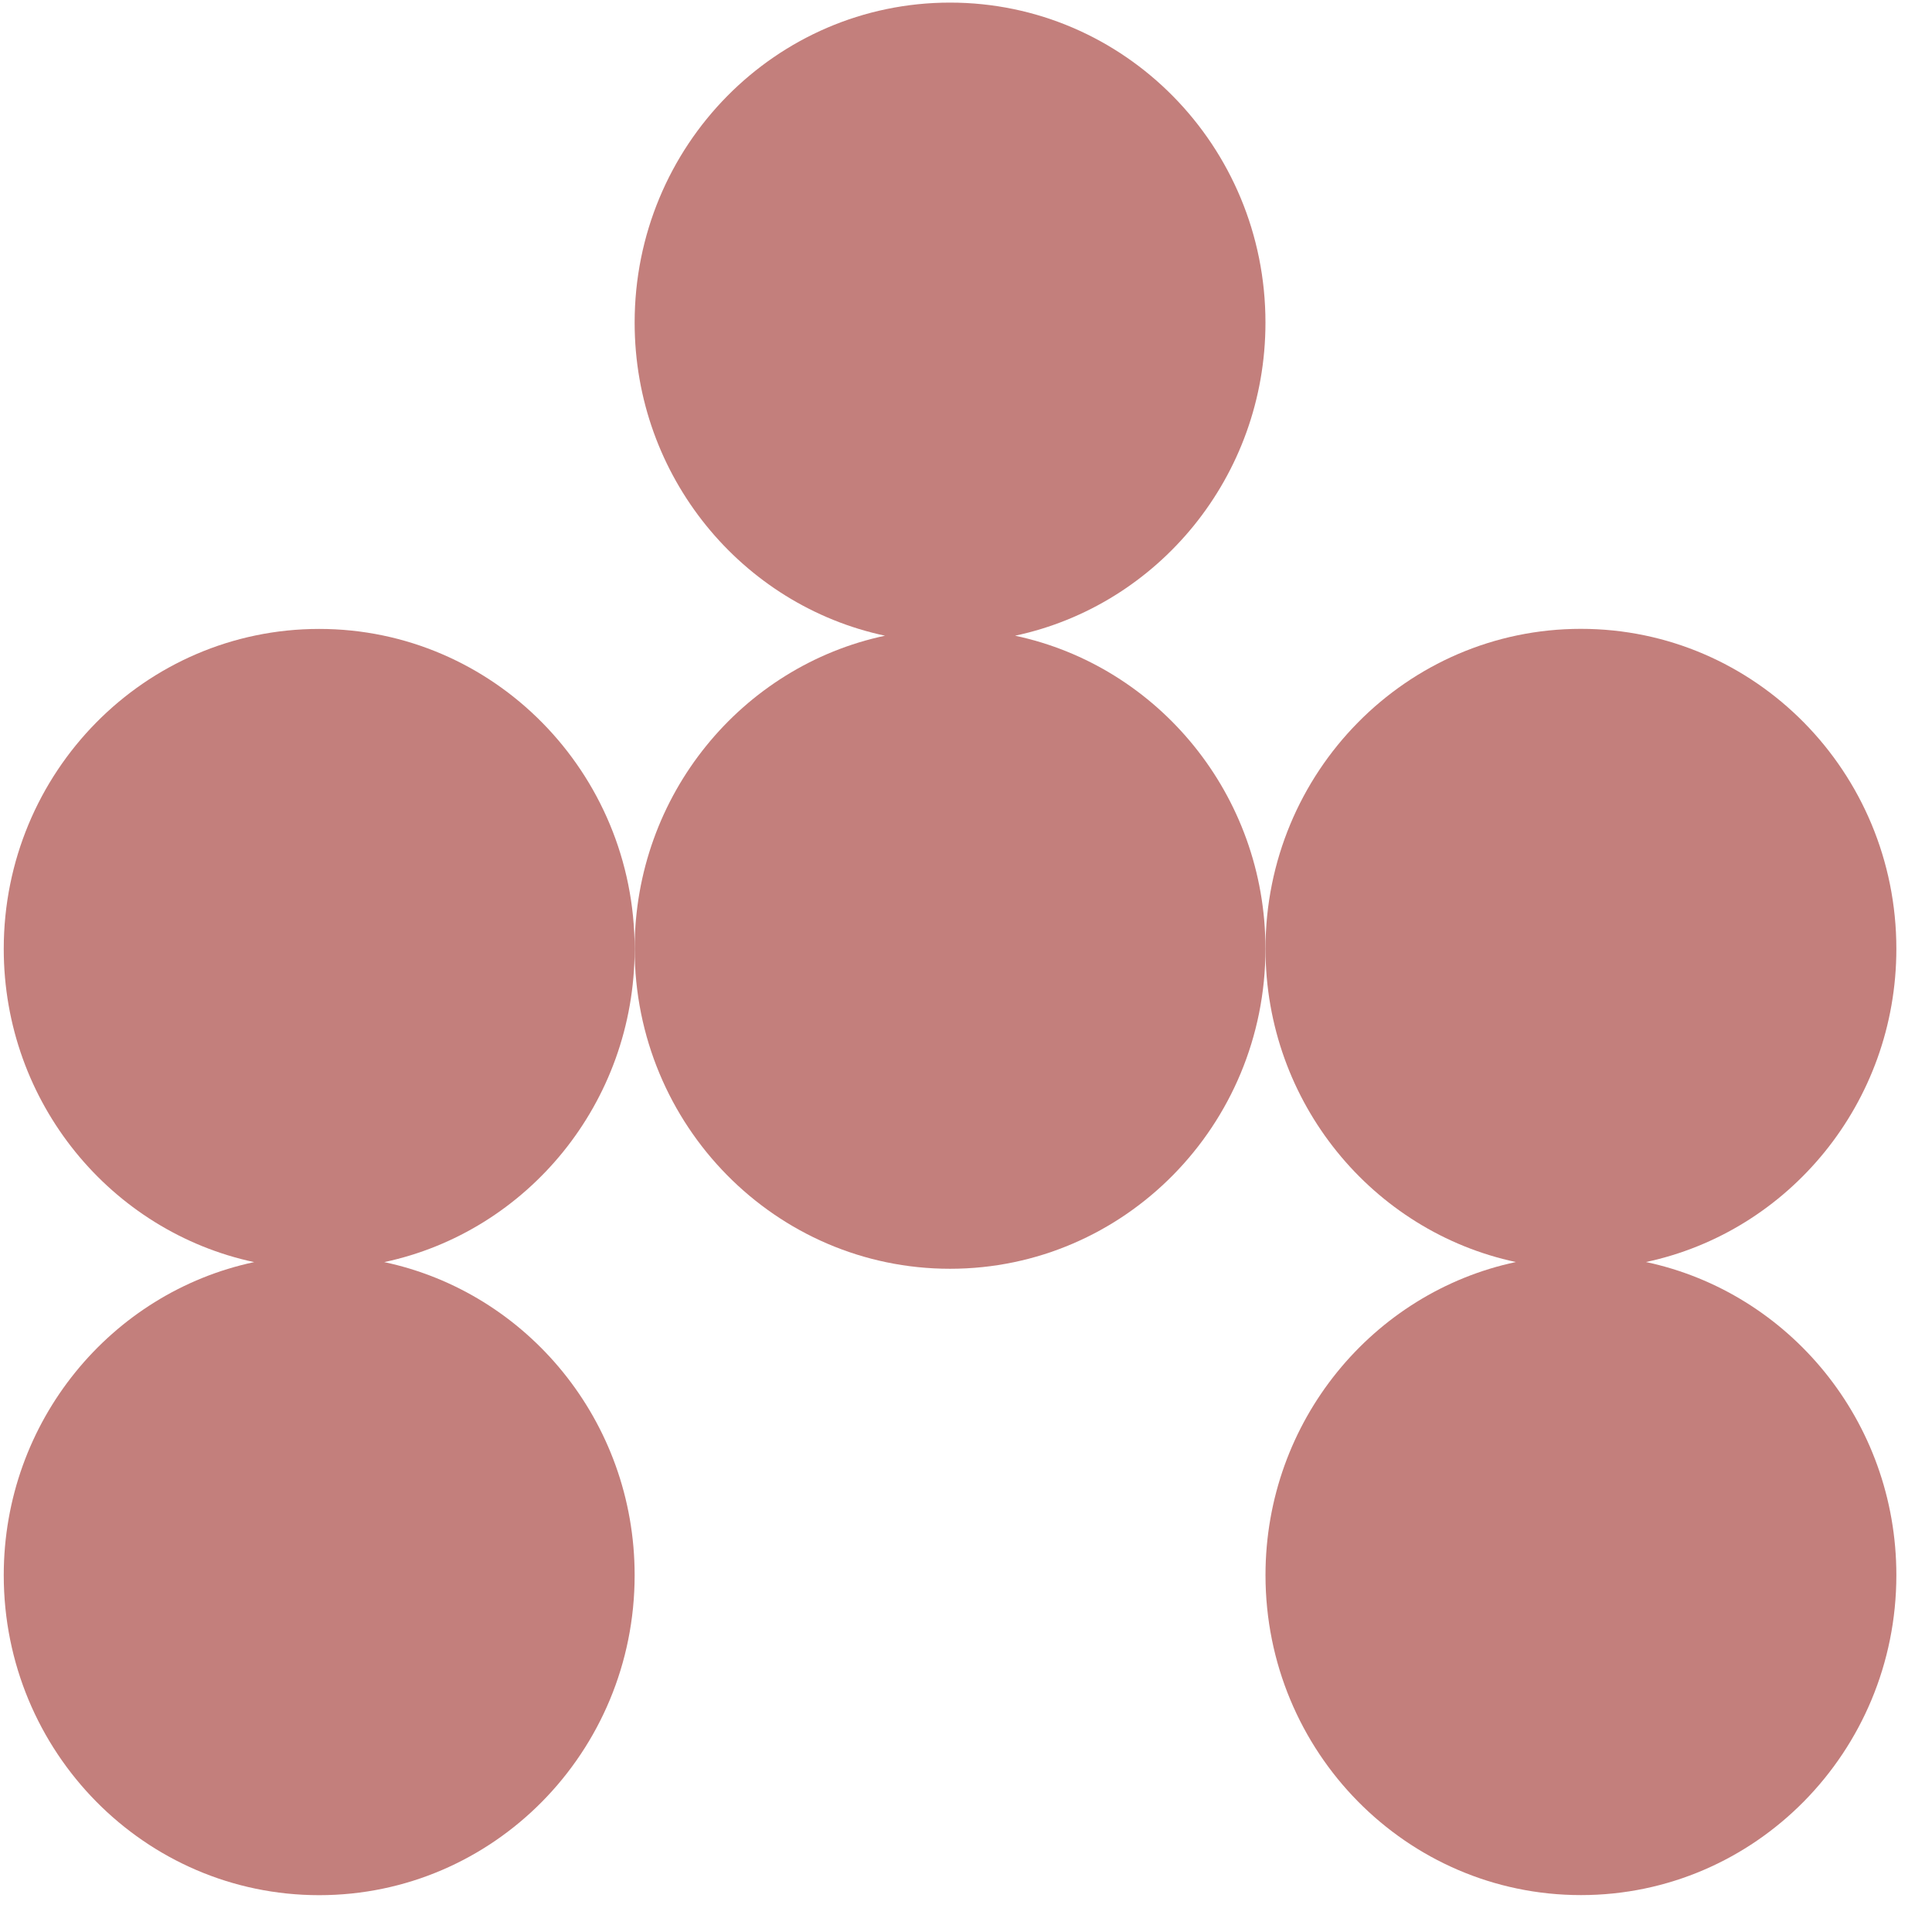
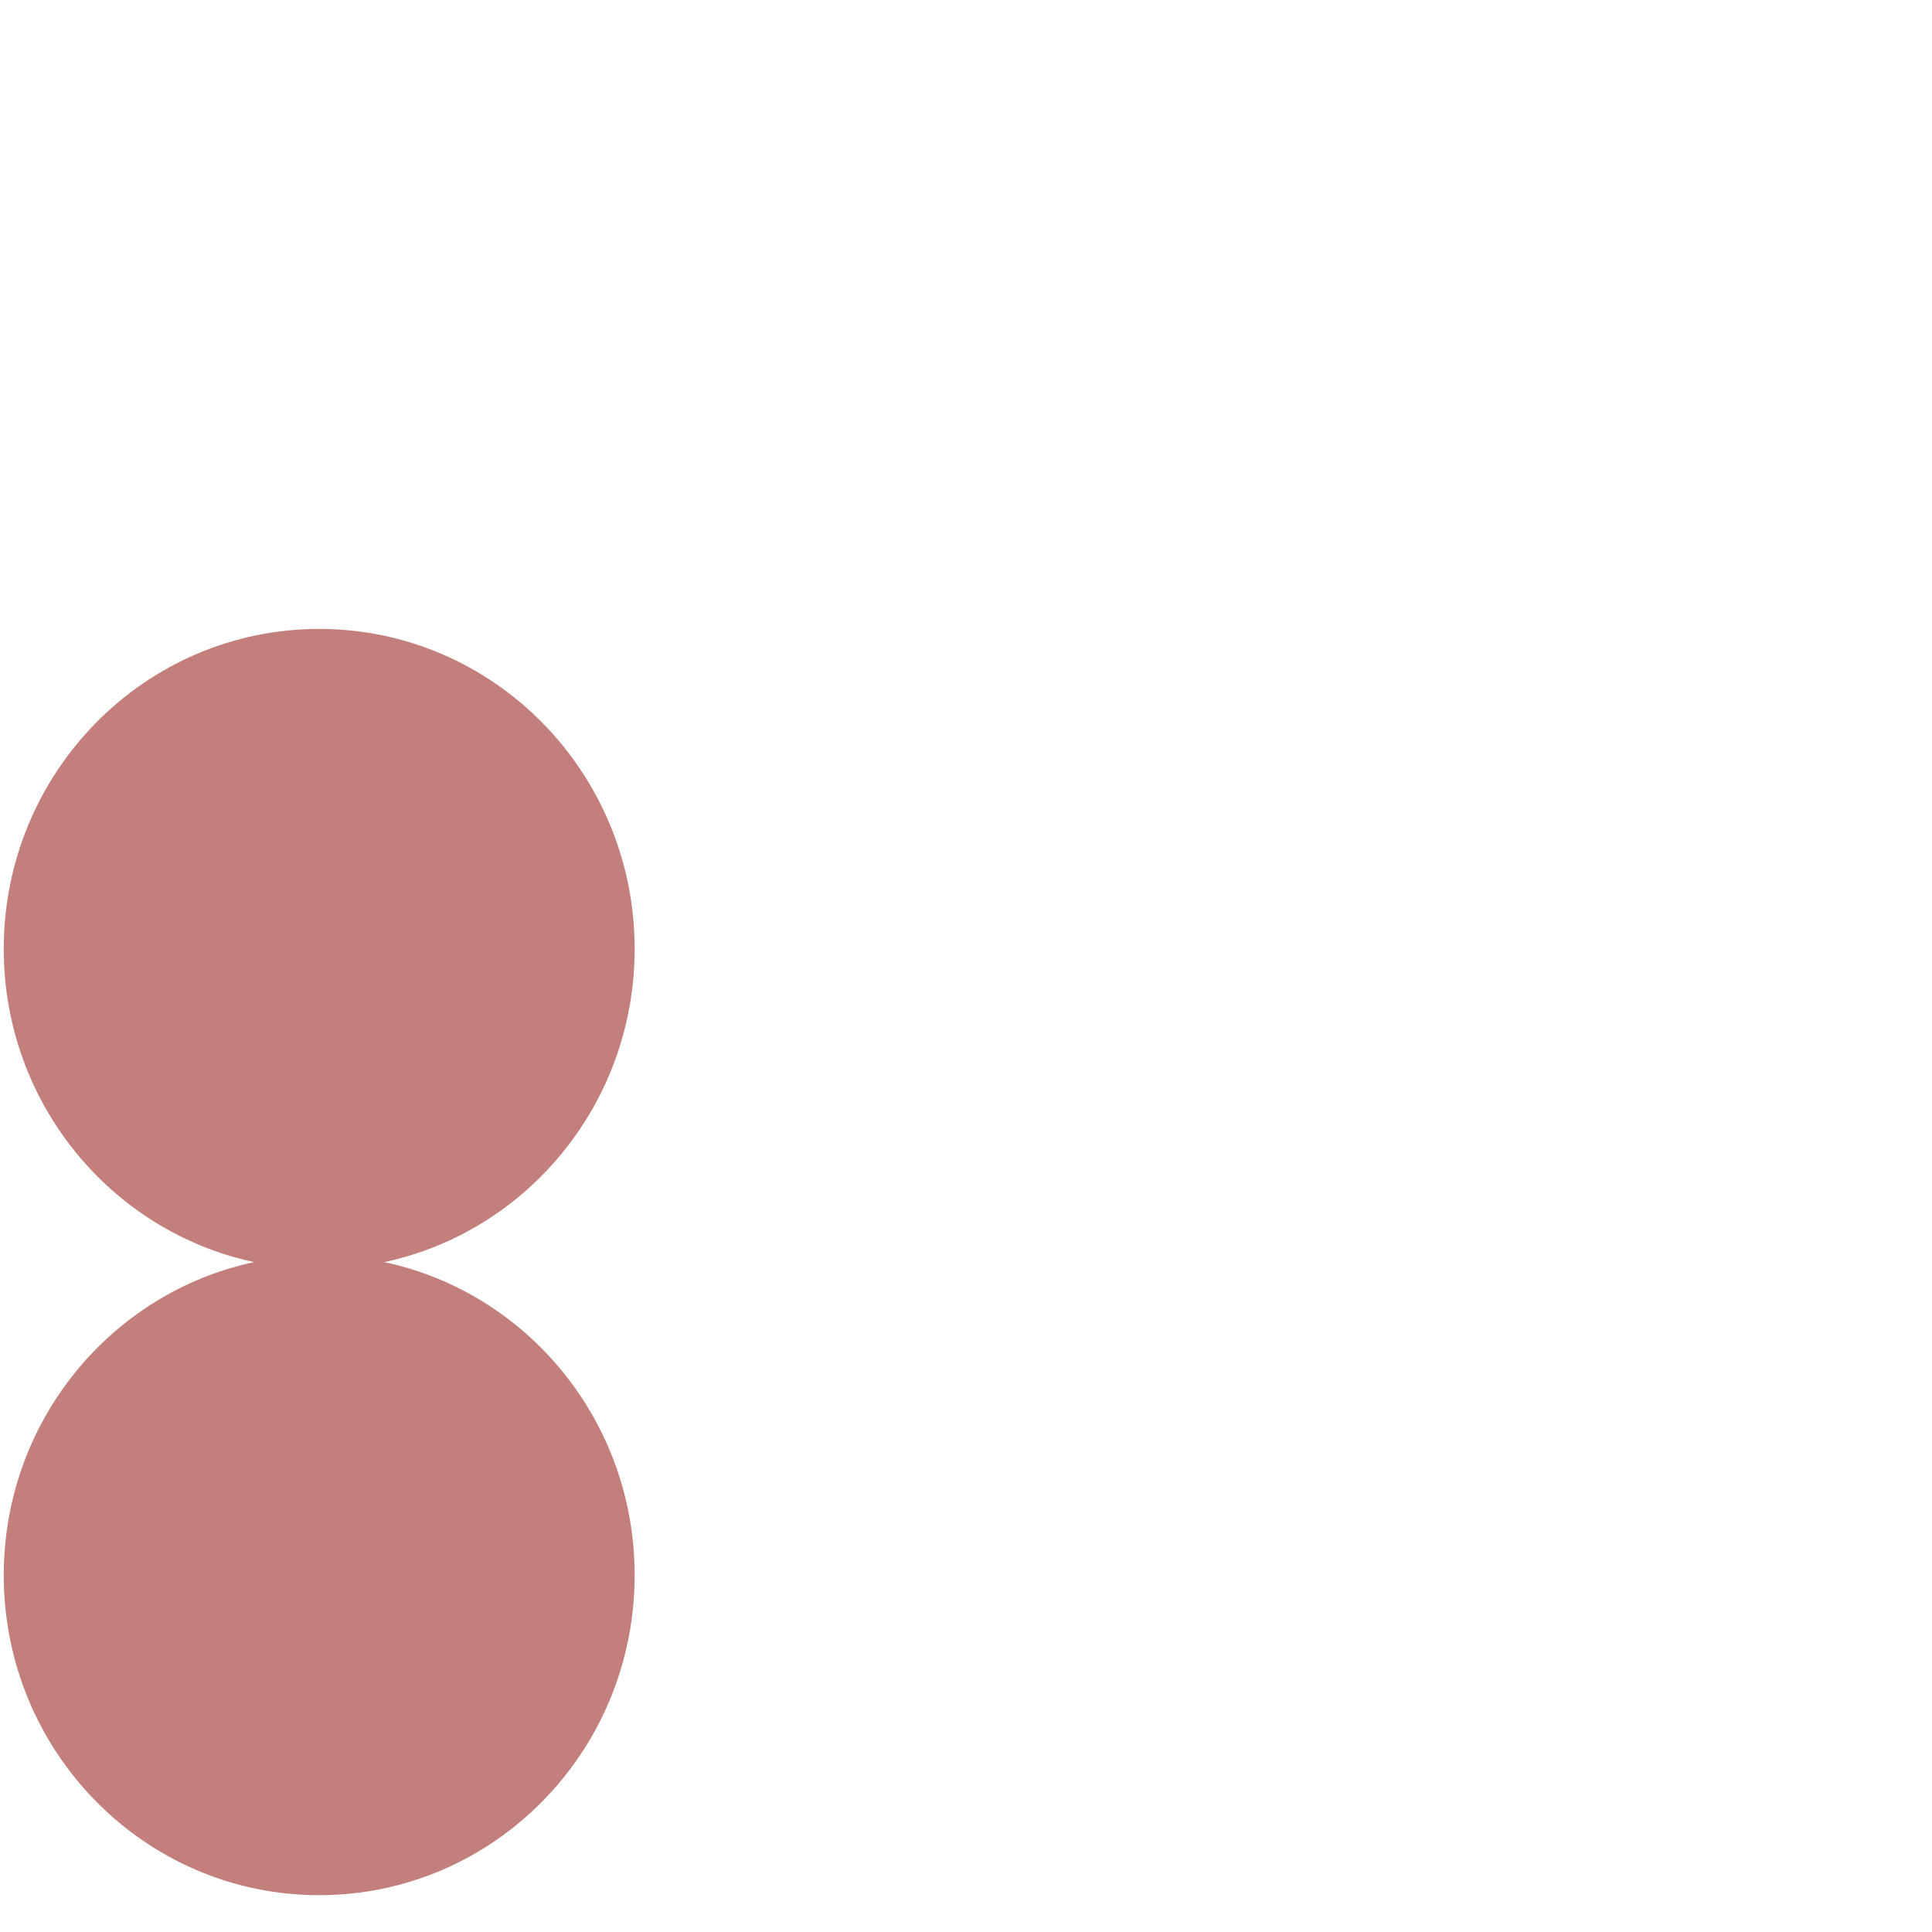
<svg xmlns="http://www.w3.org/2000/svg" width="49" height="49" viewBox="0 0 49 49" fill="none">
  <path d="M8.095 15.951C3.676 15.951 0.095 19.585 0.095 24.066C0.095 27.975 2.819 31.236 6.446 32.01C2.819 32.78 0.095 36.044 0.095 39.951C0.095 44.434 3.676 48.066 8.095 48.066C12.515 48.066 16.096 44.434 16.096 39.951C16.096 36.041 13.372 32.78 9.745 32.01C13.372 31.239 16.096 27.975 16.096 24.066C16.096 19.585 12.513 15.951 8.095 15.951Z" fill="#c37f7c" />
-   <path d="M25.745 16.123C29.372 15.352 32.095 12.088 32.095 8.182C32.095 3.698 28.515 0.066 24.095 0.066C19.676 0.066 16.096 3.698 16.096 8.182C16.096 12.091 18.819 15.352 22.446 16.123C18.819 16.893 16.096 20.157 16.096 24.064C16.096 28.547 19.678 32.179 24.095 32.179C28.513 32.179 32.095 28.545 32.095 24.064C32.095 20.157 29.372 16.893 25.745 16.123Z" fill="#c37f7c" />
-   <path d="M41.745 32.008C45.372 31.237 48.096 27.973 48.096 24.064C48.096 19.583 44.515 15.949 40.096 15.949C35.676 15.949 32.096 19.583 32.096 24.064C32.096 27.973 34.819 31.235 38.446 32.008C34.819 32.778 32.096 36.042 32.096 39.949C32.096 44.432 35.678 48.064 40.096 48.064C44.513 48.064 48.096 44.432 48.096 39.949C48.096 36.04 45.372 32.778 41.745 32.008Z" fill="#c37f7c" />
</svg>